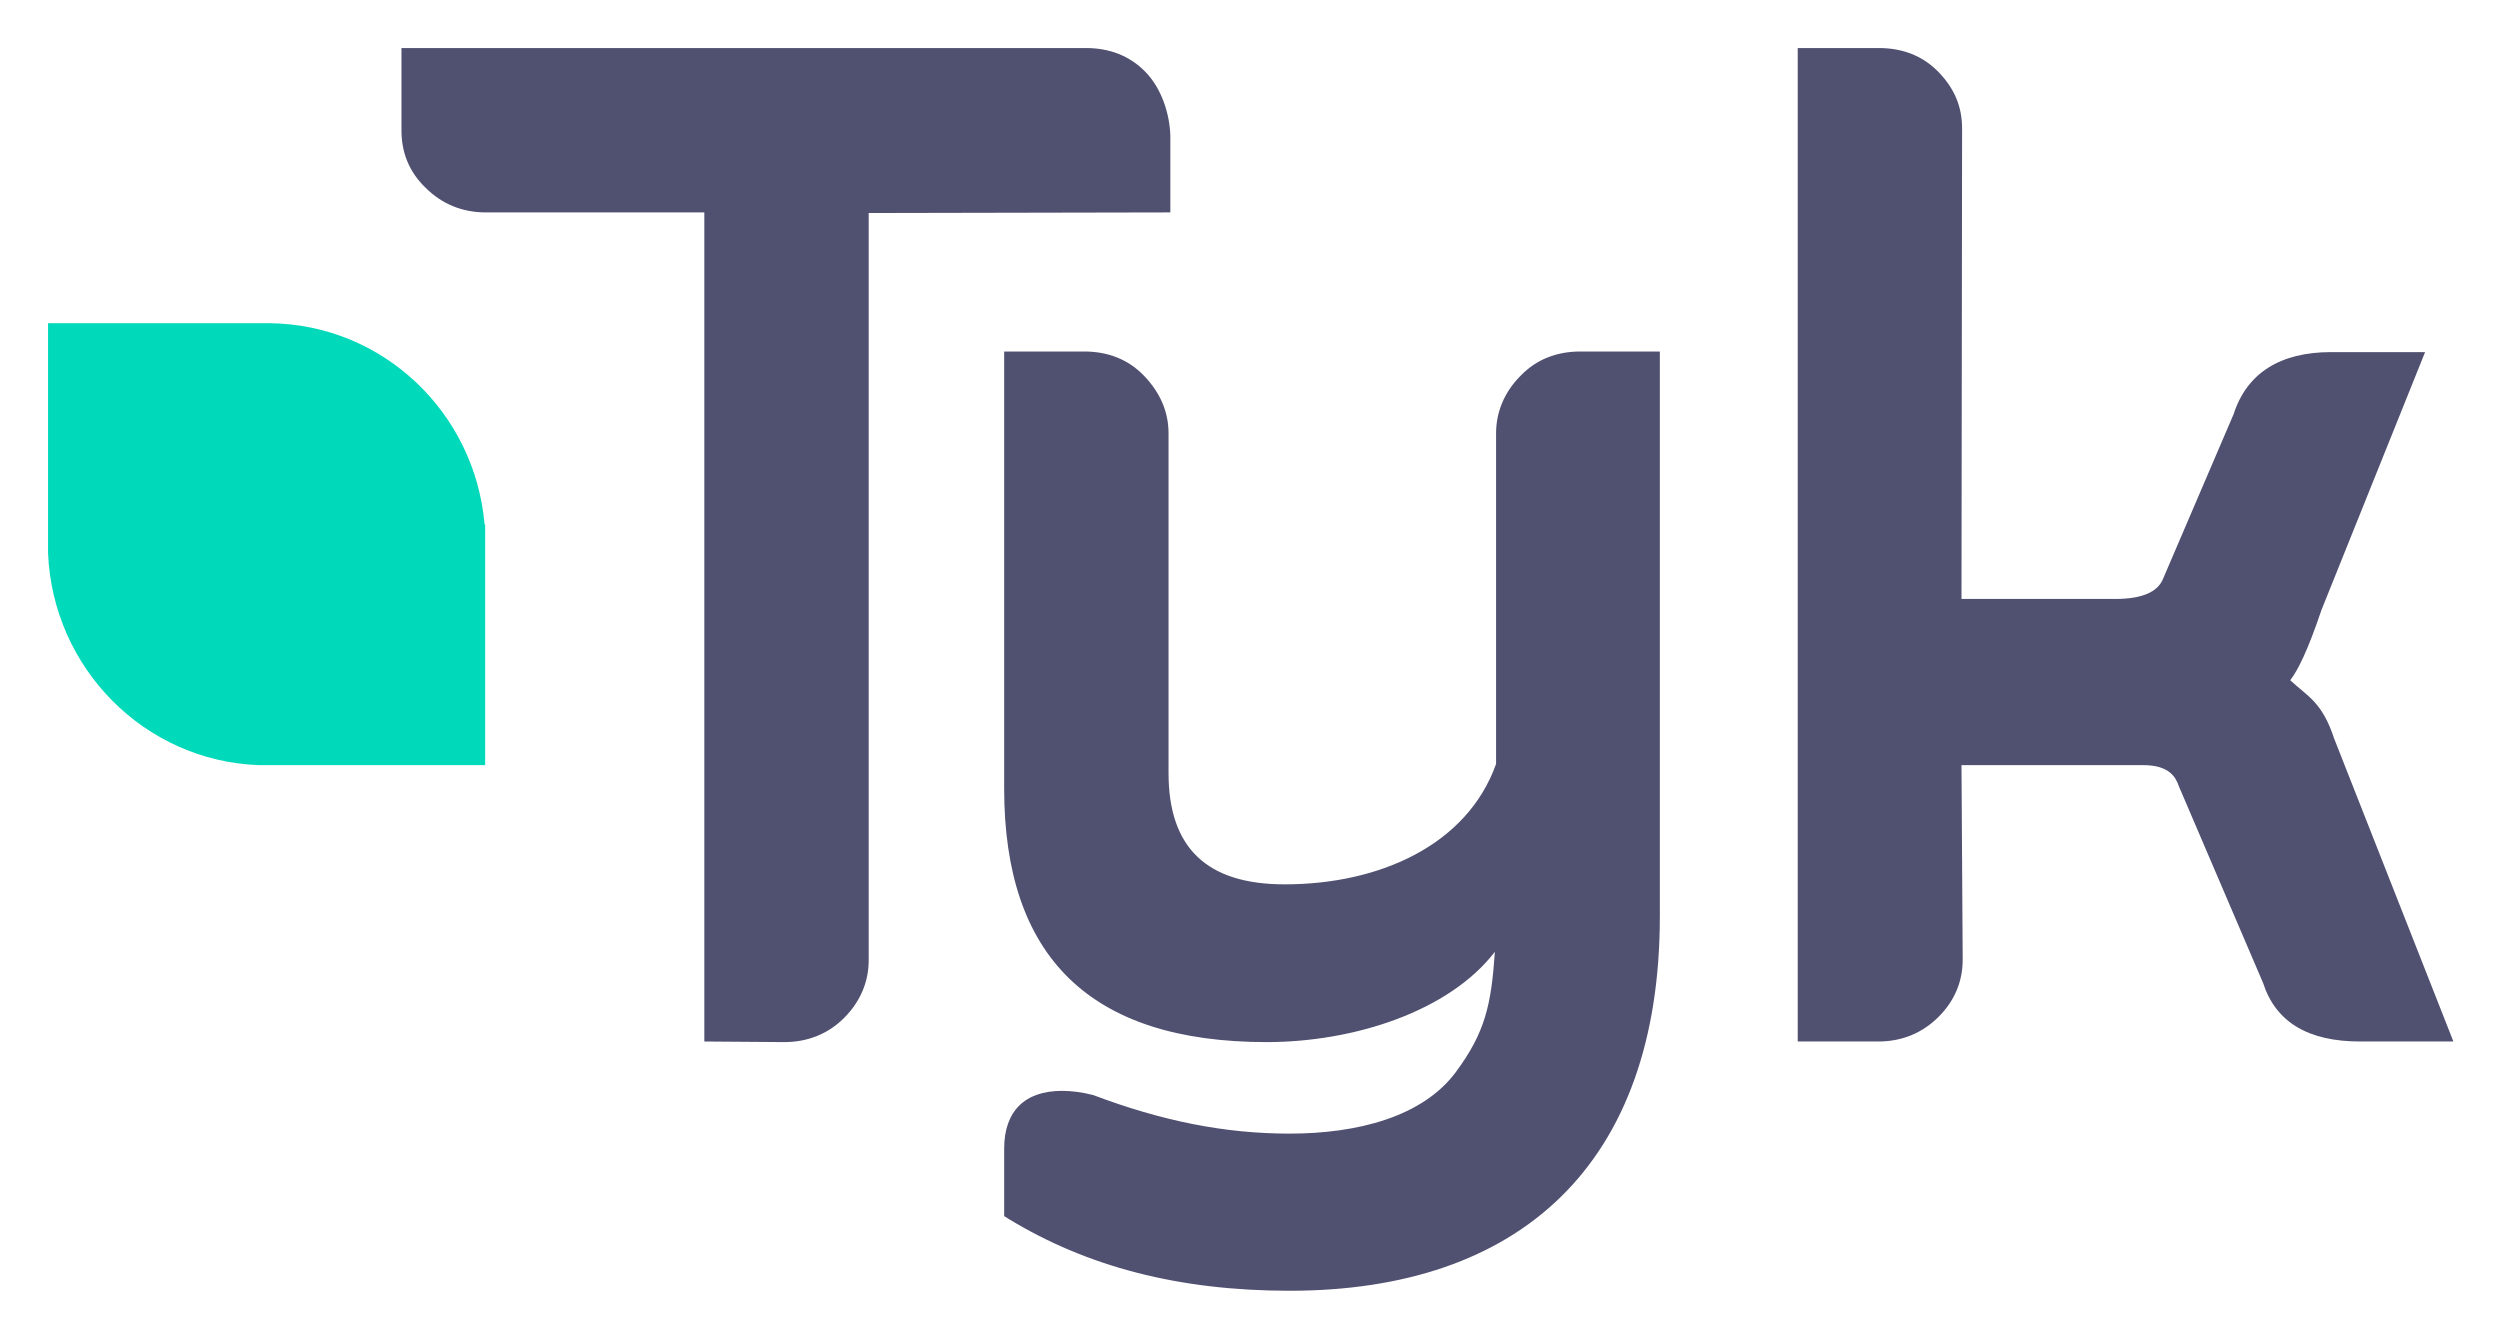
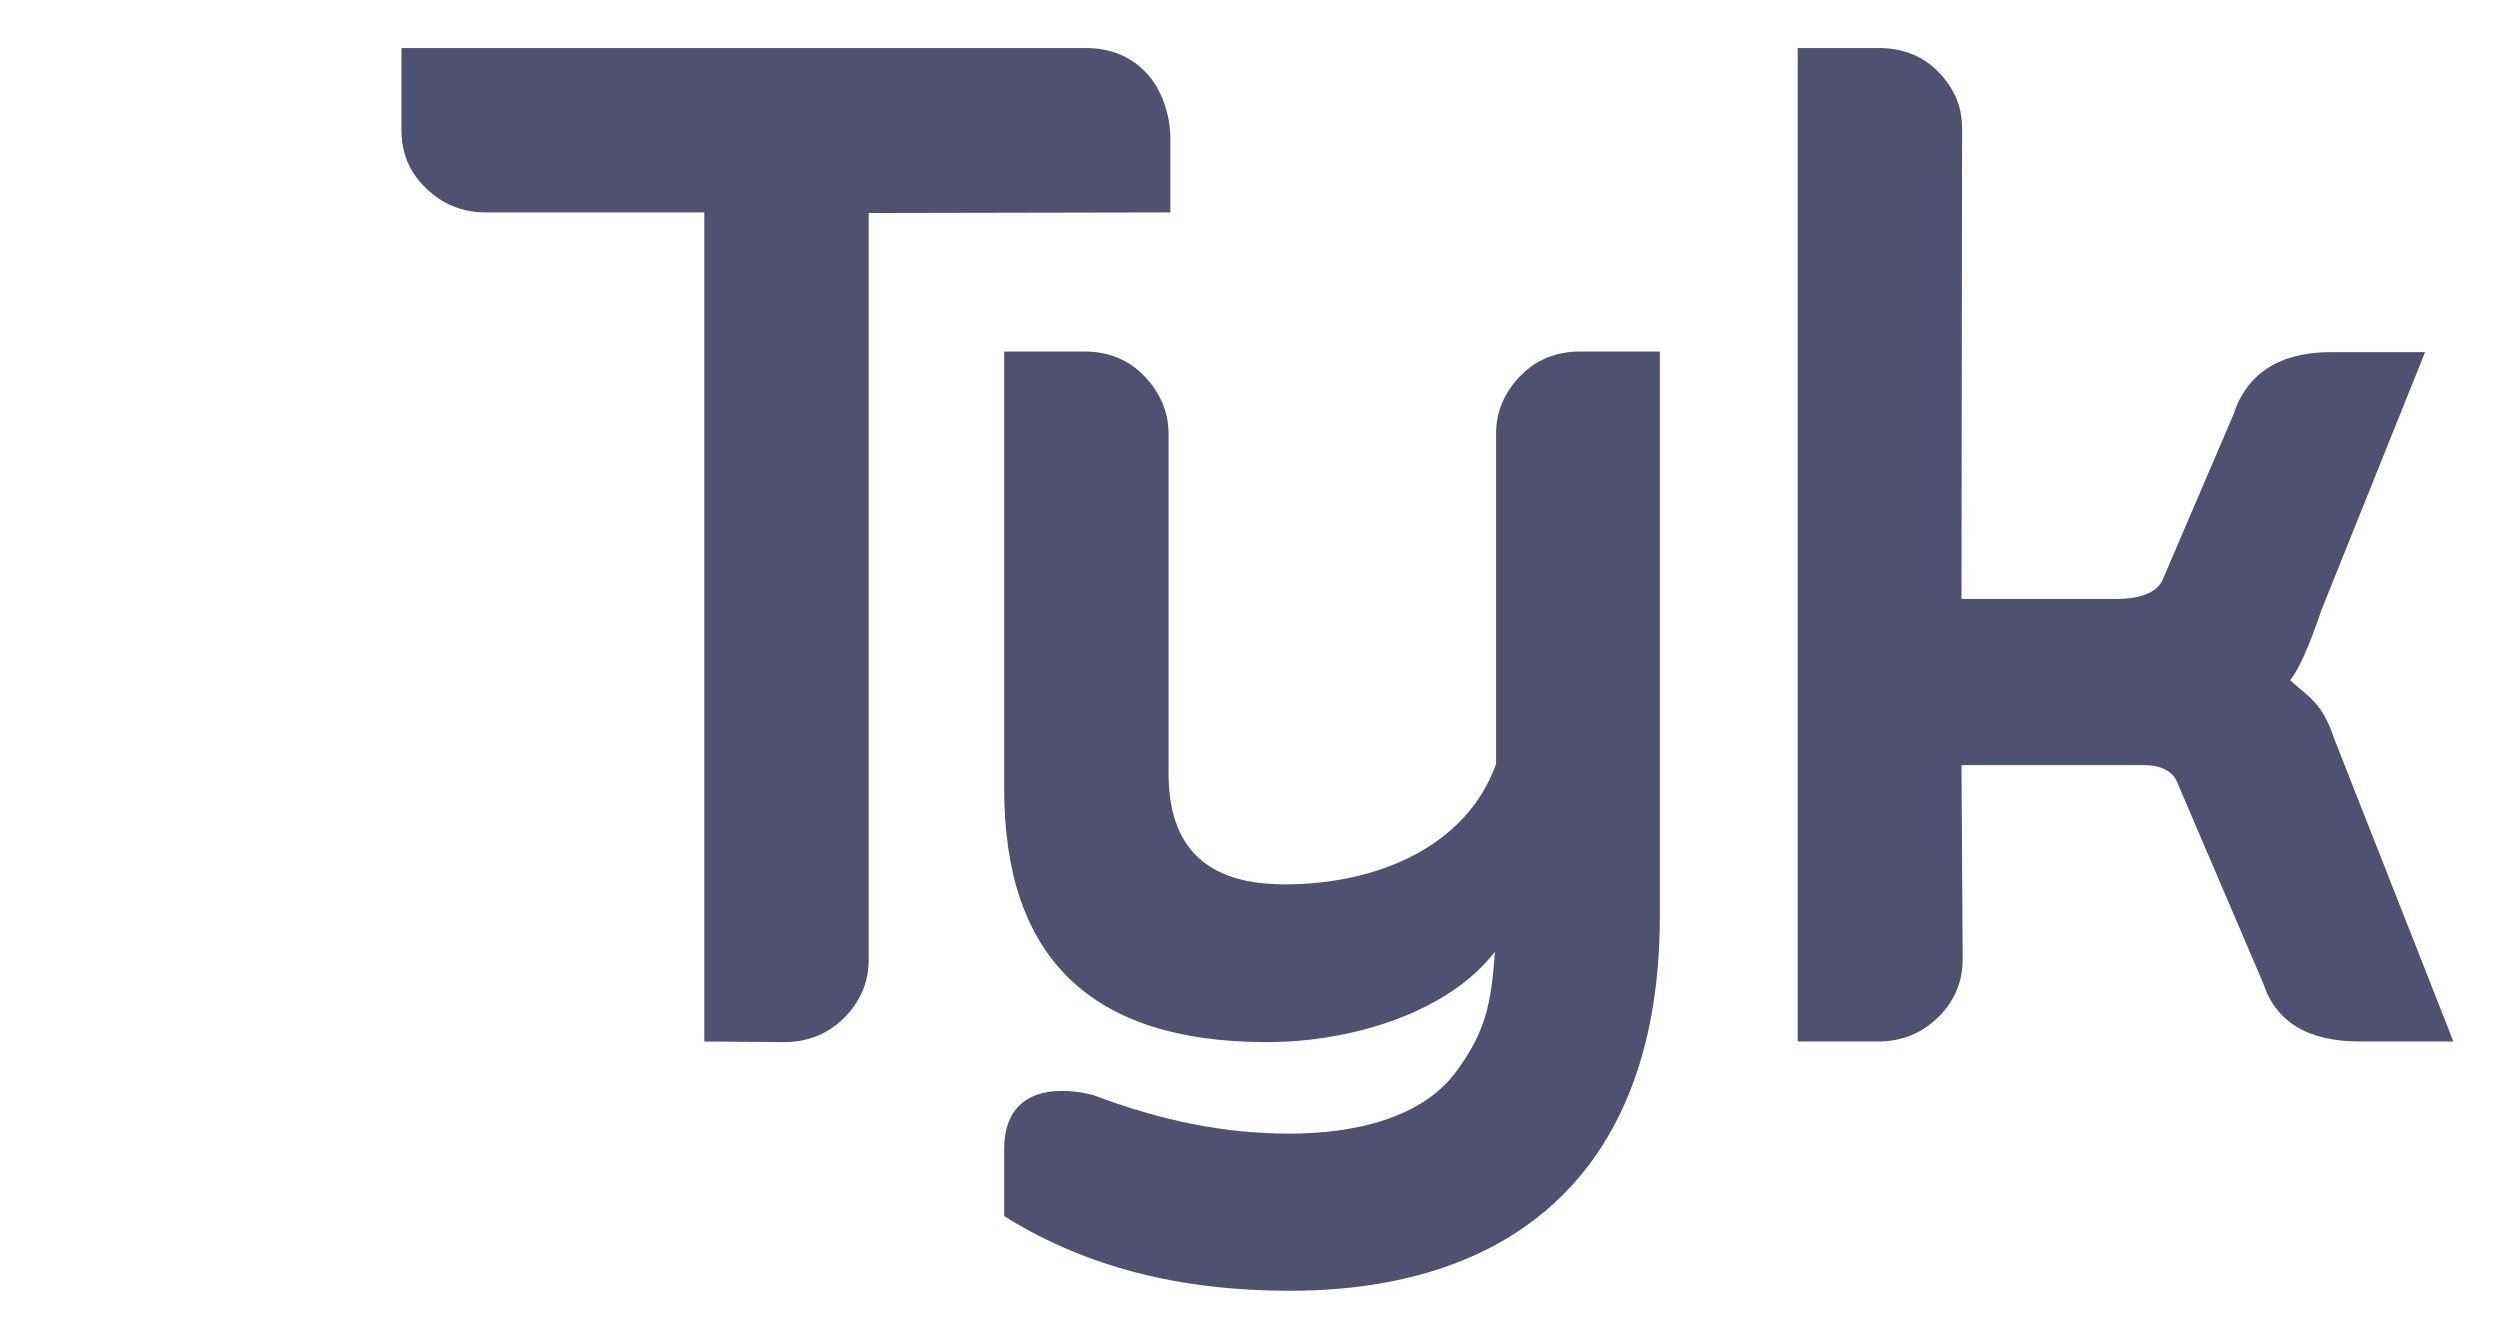
<svg xmlns="http://www.w3.org/2000/svg" role="img" viewBox="-7.98 -7.98 415.22 222.22">
  <title>Tyk (member) logo</title>
  <path fill="#505071" d="M182.3 4c-2.6-2.7-6-4-9.9-4H58.7v13.7c0 3.7 1.3 6.9 4 9.5 2.7 2.7 6.1 4.1 10 4.1H109V165l13.3.1c3.9 0 7.3-1.4 9.9-4 2.7-2.7 4.1-6 4.1-9.6V27.4l50.1-.1V14.6c-.1-3.6-1.4-7.8-4.1-10.6z" />
  <path fill="#505071" d="M254.5 50.4c-3.9 0-7.3 1.3-9.9 4-2.7 2.7-4.1 6-4.1 9.6v54.9c-4.8 13.5-19.4 20-35.1 20-13 0-19.3-6.1-19.3-18.5V64c0-3.6-1.4-6.8-4.1-9.6-2.6-2.7-6-4-9.9-4h-13.3V123c0 27.9 14.2 42.1 43.6 42.1 14.5 0 30.3-5.1 37.9-15-.6 8.8-1.6 13.4-6.5 20-5.5 7.4-16.3 10.2-27.6 10.2-10.8 0-21.2-2.1-32.6-6.4-1.9-.5-3.7-.7-5.2-.7-6.2 0-9.6 3.4-9.6 9.6V194l.8.5c13 7.9 28.2 11.9 46.6 11.9 38.2 0 61.5-20.9 61.5-62.2V50.4h-13.2zm125.2 64.3c-2-6.1-4.4-7-7.3-9.7 1.3-1.7 2.9-4.9 5.2-11.7l17.2-42.8h-15.6c-8.5 0-14 3.5-16.2 10.3l-11.7 27.3c-.9 2.3-3.6 3.4-8 3.4h-25.5l.1-78.1c0-3.6-1.2-6.6-3.9-9.4-2.6-2.7-6-4-9.9-4h-13.5v165H304c3.9 0 7.3-1.4 10-4.1 2.6-2.6 4-5.8 4-9.5l-.2-32.3H348c4.3 0 5.4 2 5.9 3.5l14 32.7c2.1 6.5 7.5 9.7 16.1 9.7h15.5l-19.8-50.3z" />
-   <path fill="#00D9BA" d="M72.5 79.1c-1.6-18.6-16.9-33.2-35.7-33.4H0v38.2c.8 19.1 16 34.5 35 35.2h37.6V79.2c0-.1-.1-.1-.1-.1z" />
</svg>